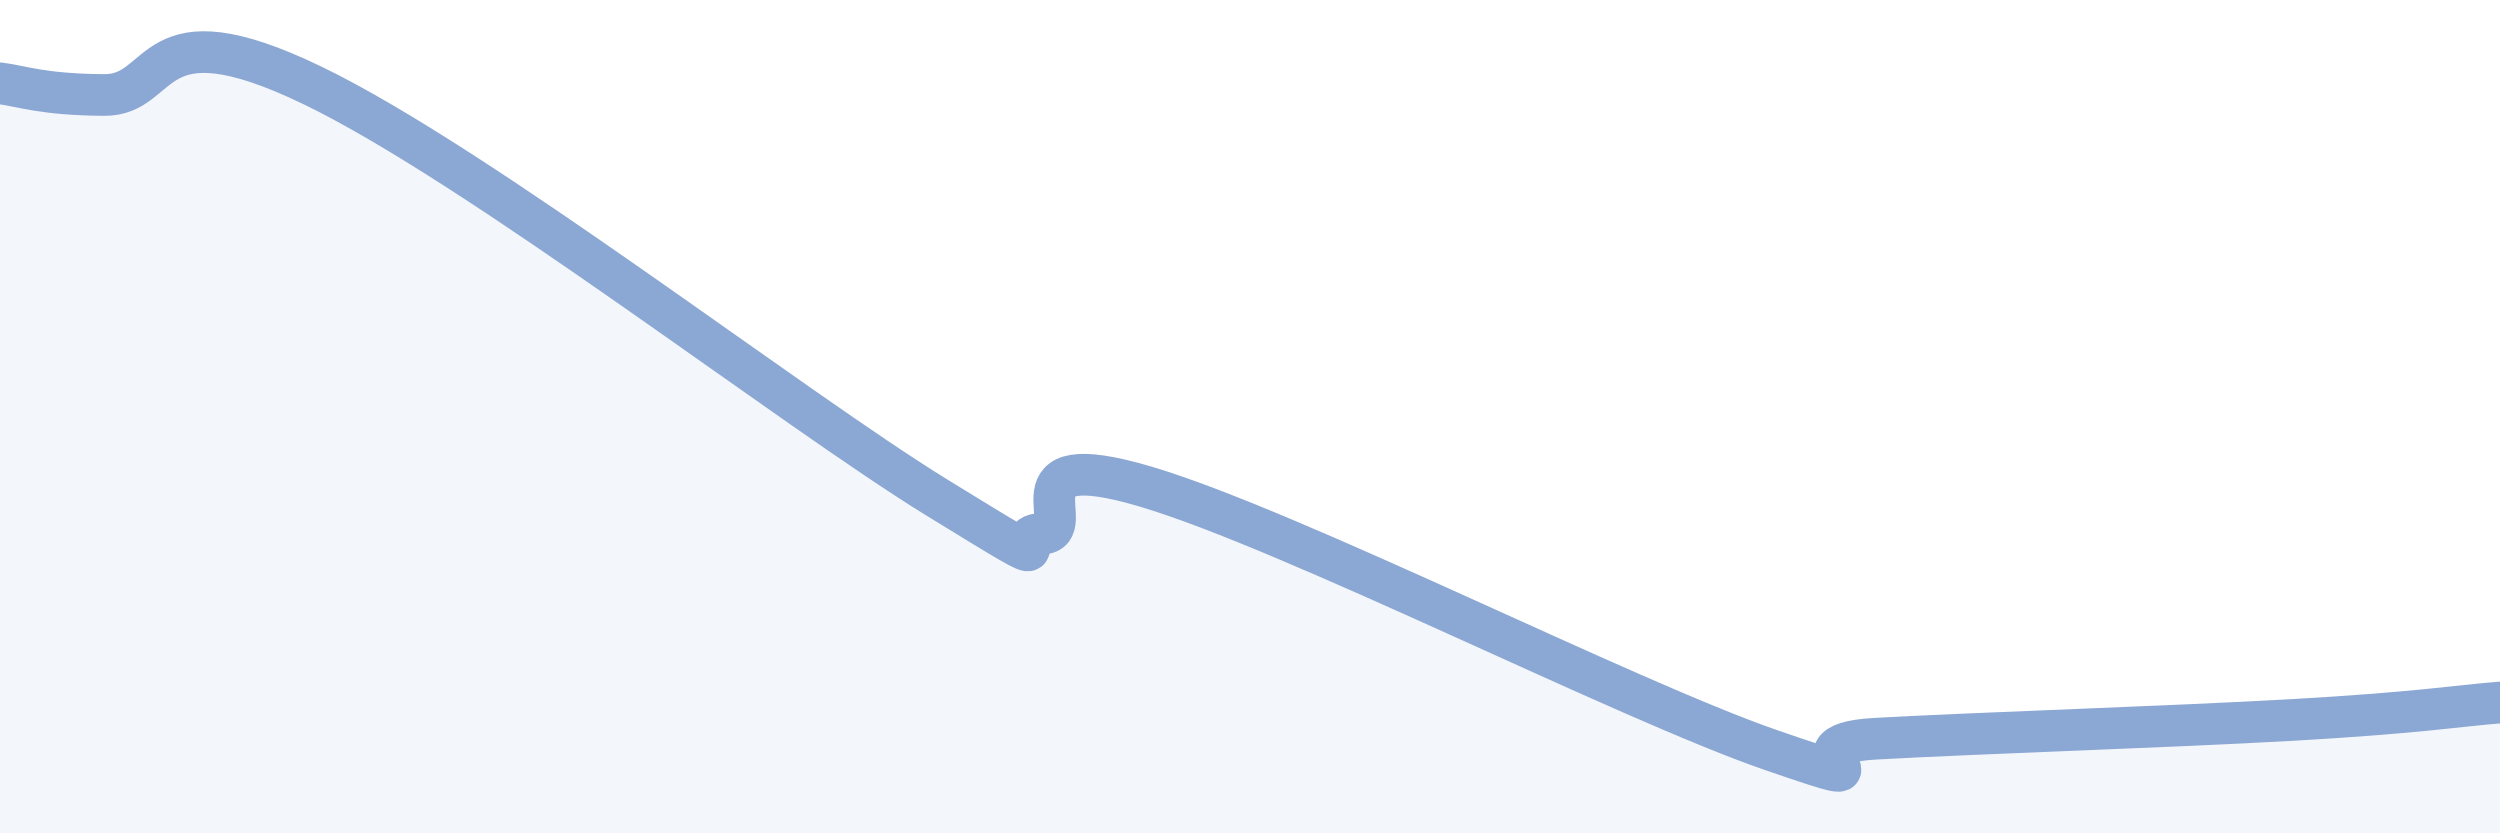
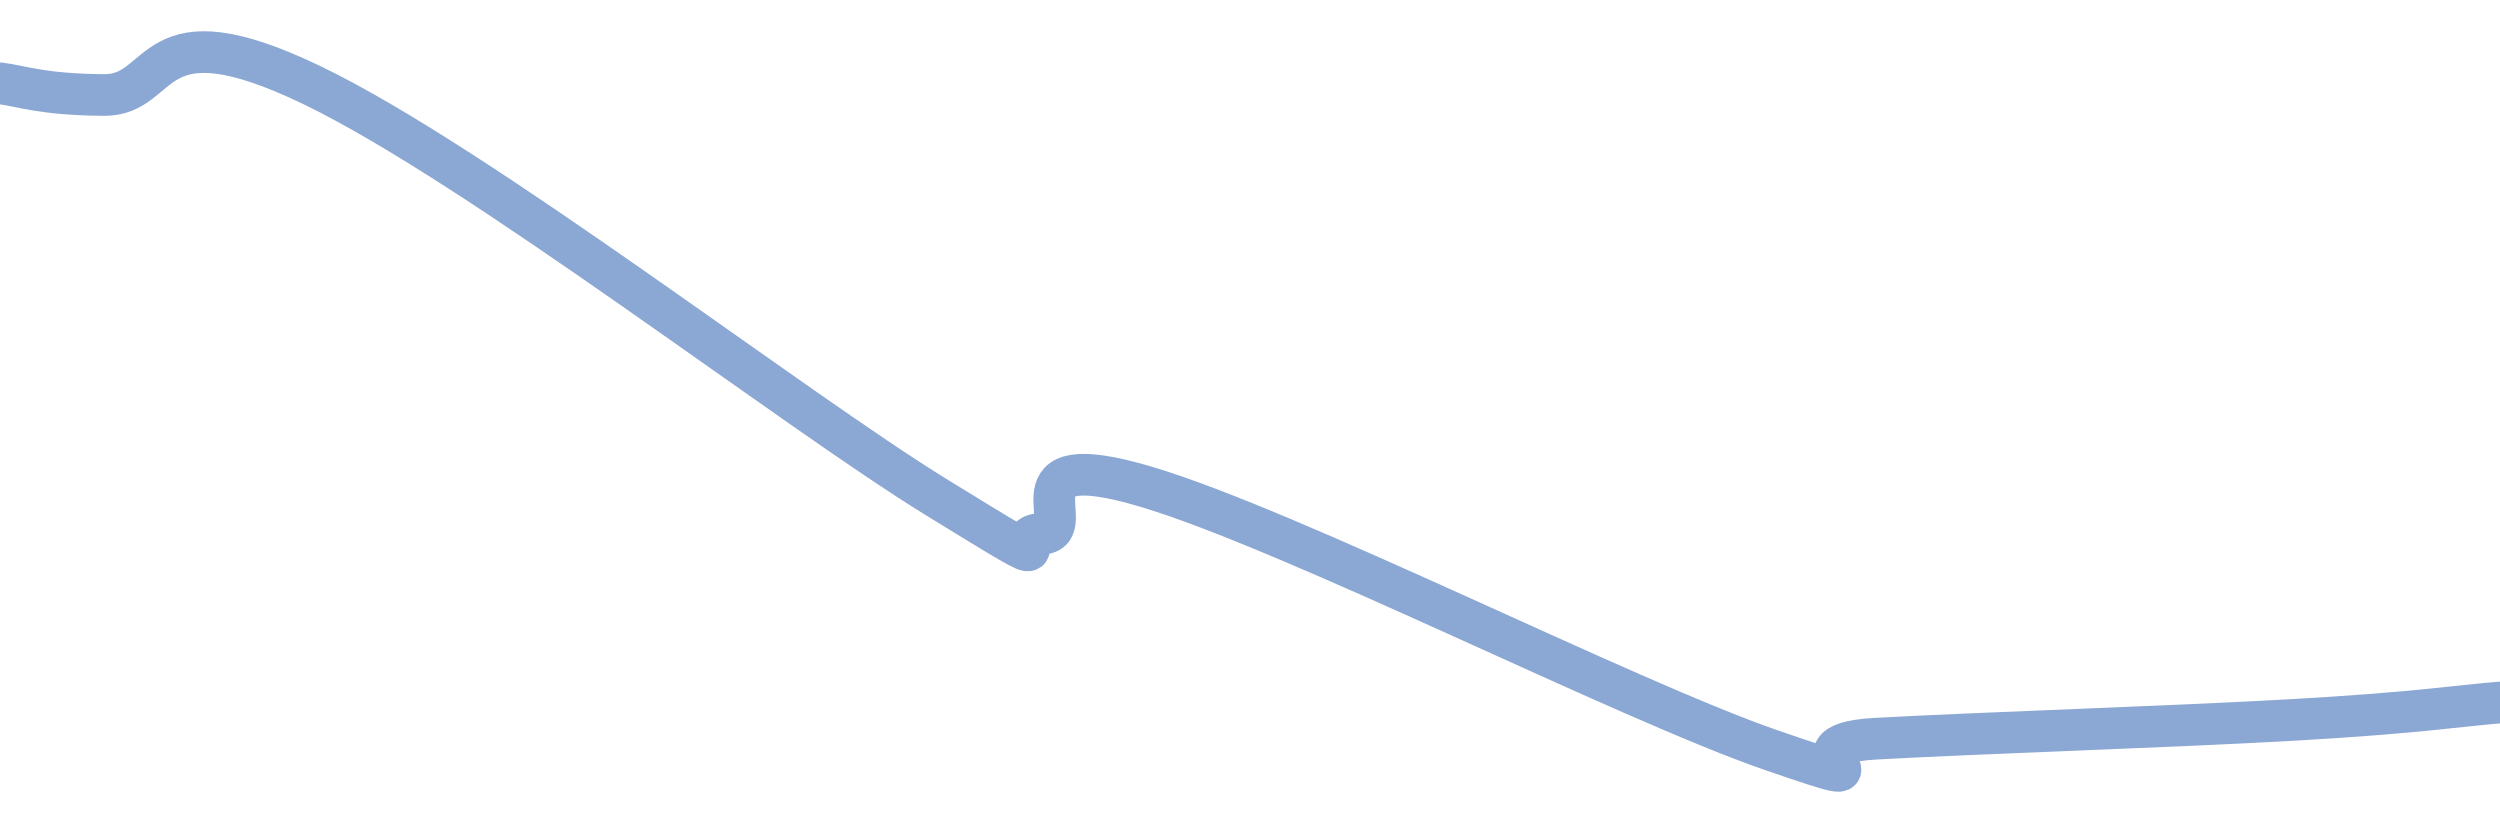
<svg xmlns="http://www.w3.org/2000/svg" width="60" height="20" viewBox="0 0 60 20">
-   <path d="M 0,2 C 0.5,2.06 1,2.27 2.5,2.28 C 4,2.29 3.5,0.12 7.5,2.05 C 11.5,3.98 19,9.8 22.5,11.95 C 26,14.1 24,12.86 25,12.81 C 26,12.76 24,10.64 27.5,11.68 C 31,12.72 39,16.79 42.5,18 C 46,19.21 42.5,17.87 45,17.73 C 47.5,17.59 52,17.45 55,17.28 C 58,17.11 59,16.94 60,16.86L60 20L0 20Z" fill="#8ba7d3" opacity="0.1" stroke-linecap="round" stroke-linejoin="round" />
  <path d="M 0,2 C 0.5,2.06 1,2.27 2.5,2.28 C 4,2.29 3.5,0.12 7.5,2.05 C 11.5,3.98 19,9.8 22.5,11.95 C 26,14.1 24,12.86 25,12.81 C 26,12.76 24,10.64 27.5,11.68 C 31,12.72 39,16.79 42.5,18 C 46,19.21 42.5,17.87 45,17.73 C 47.5,17.59 52,17.45 55,17.28 C 58,17.11 59,16.94 60,16.86" stroke="#8ba7d3" stroke-width="1" fill="none" stroke-linecap="round" stroke-linejoin="round" />
</svg>